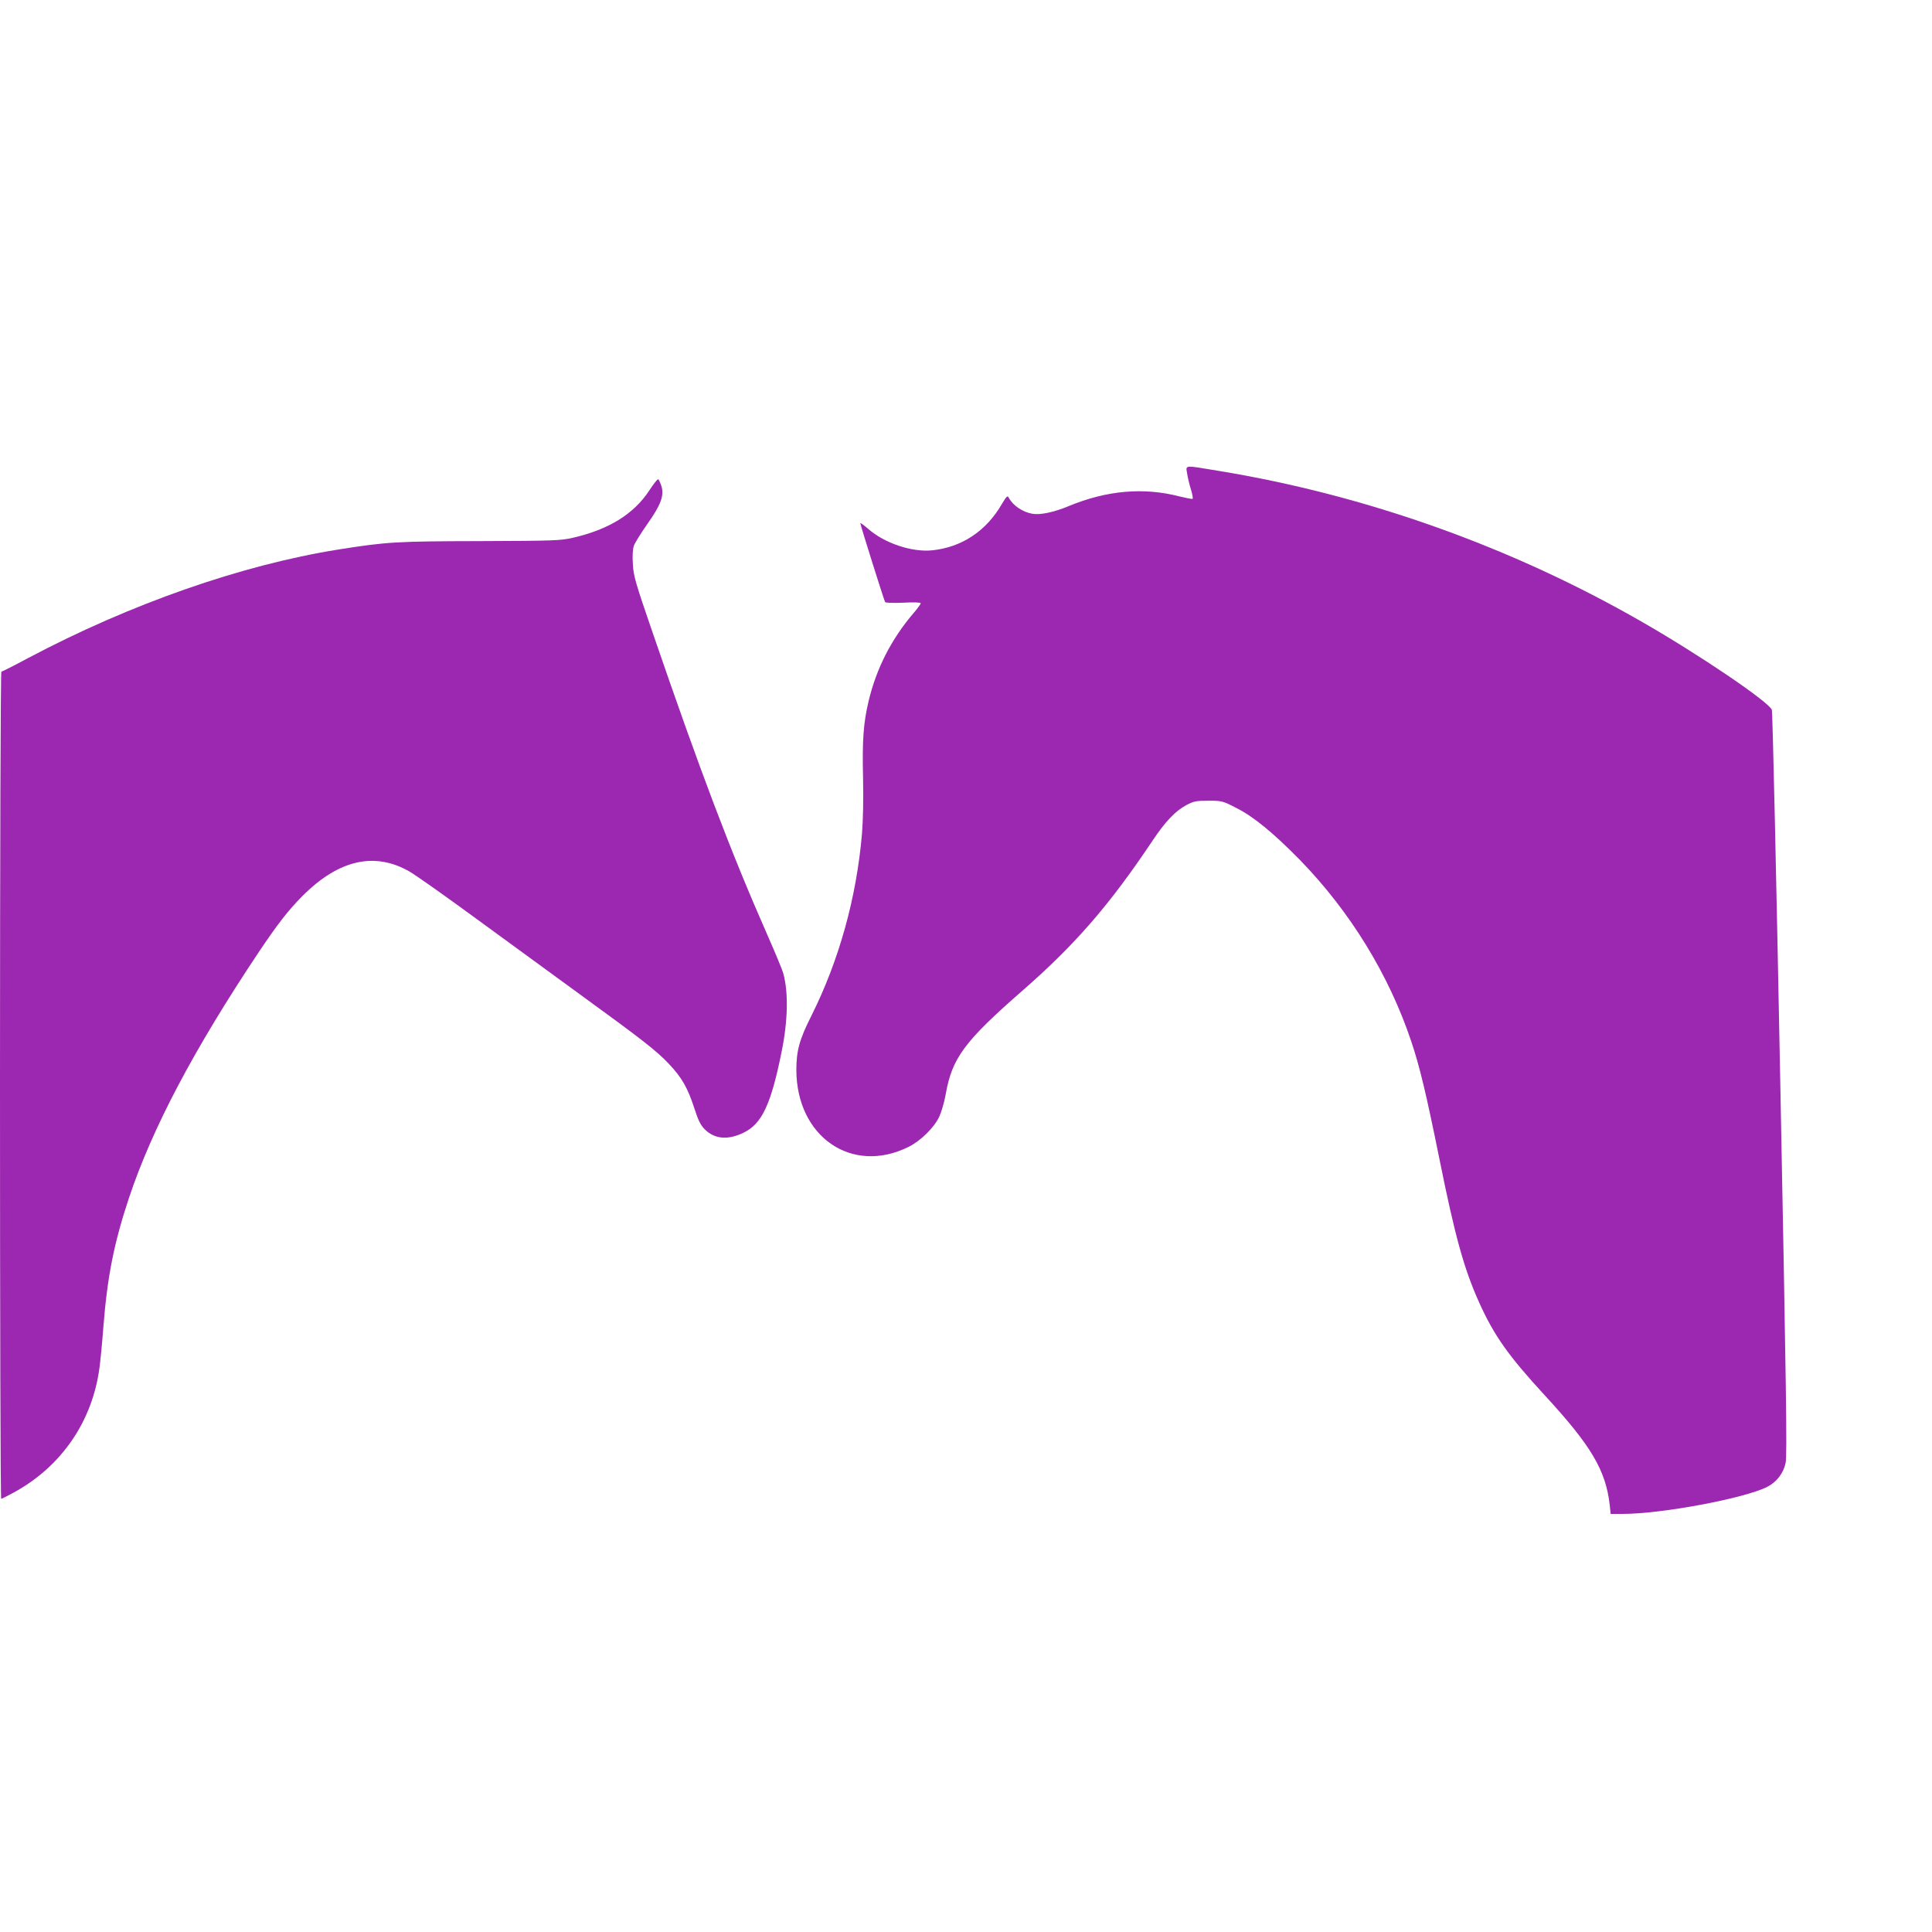
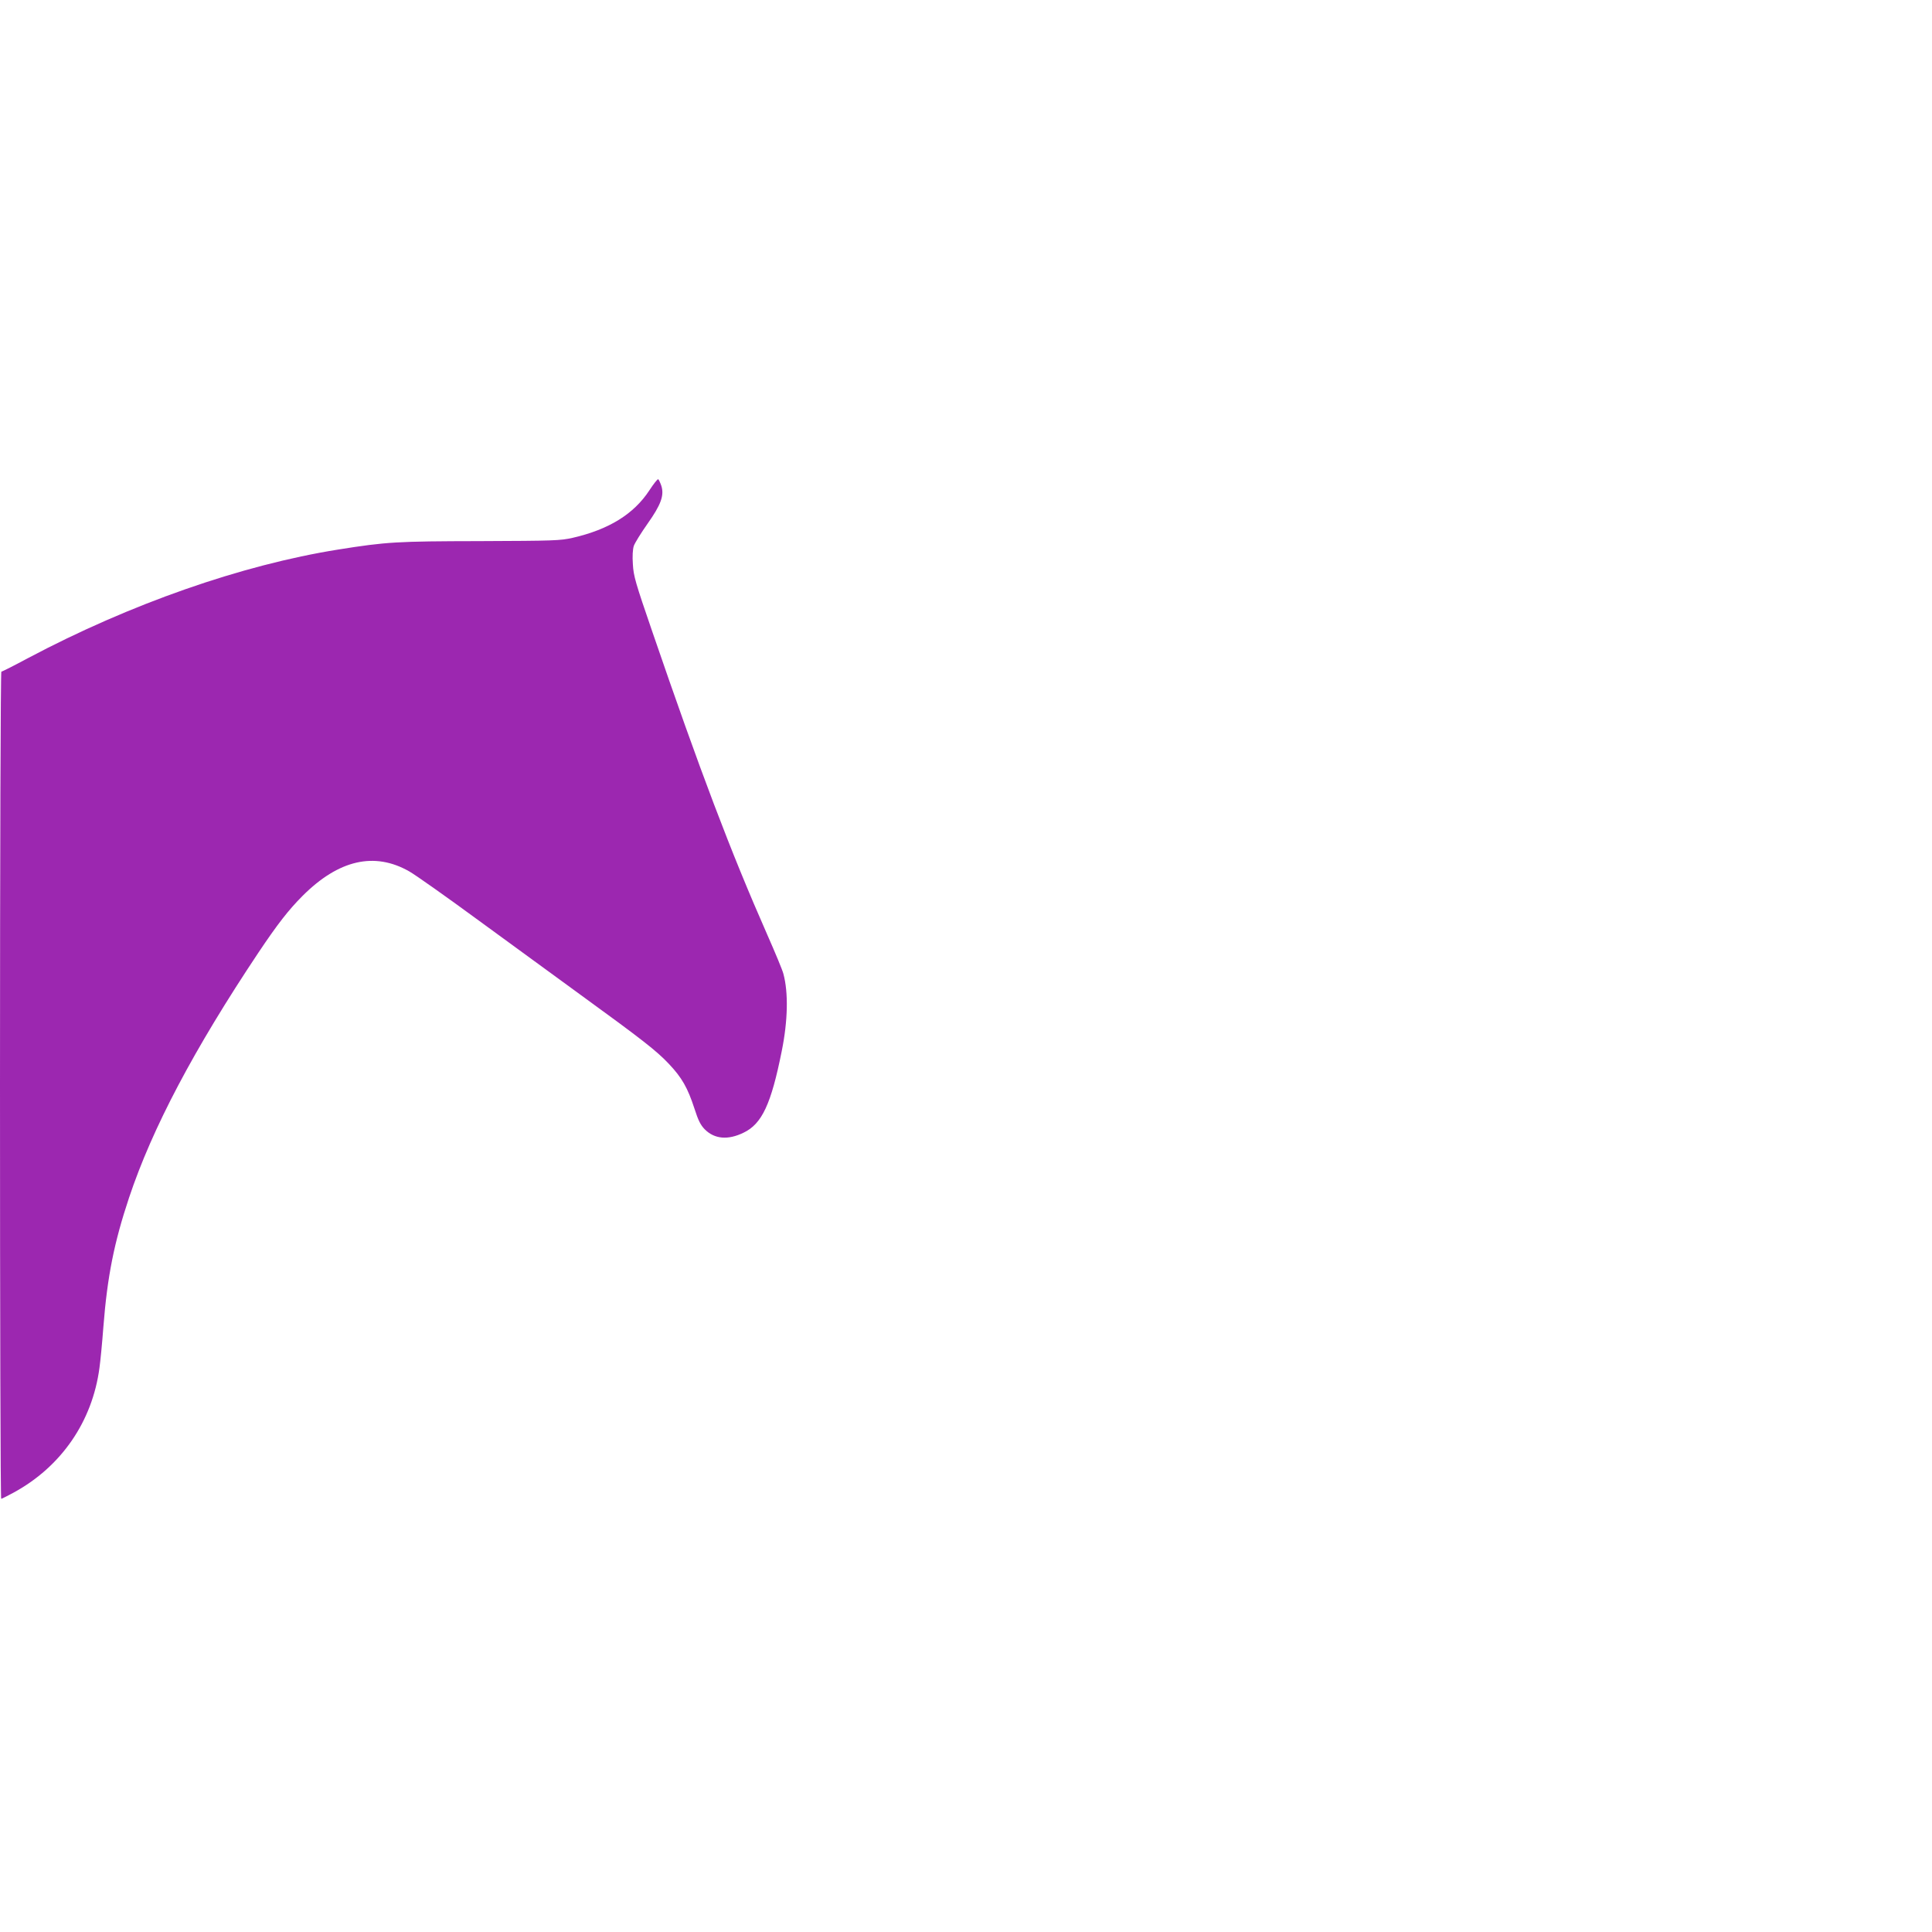
<svg xmlns="http://www.w3.org/2000/svg" version="1.0" width="1280pt" height="1280pt" viewBox="0 0 1280 1280" preserveAspectRatio="xMidYMid meet">
  <g transform="translate(0,1280) scale(0.1,-0.1)" fill="#9c27b0" stroke="none">
-     <path d="M7865 9663 c4 -26 15 -73 25 -105 10 -32 15 -60 11 -63 -4 -2 -41 5 -82 15 -241 63 -485 42 -741 -64 -96 -40 -187 -59 -238 -50 -67 12 -129 55 -157 107 -8 16 -15 9 -47 -45 -103 -177 -265 -284 -460 -304 -133 -14 -316 47 -424 142 -29 25 -52 42 -52 37 0 -11 157 -510 164 -522 4 -5 53 -7 121 -4 71 4 115 2 115 -4 0 -5 -20 -33 -45 -62 -150 -175 -248 -368 -300 -585 -35 -146 -43 -262 -37 -513 3 -135 0 -278 -7 -365 -36 -424 -152 -841 -335 -1207 -80 -158 -100 -233 -100 -361 2 -442 368 -694 742 -509 80 39 171 128 205 201 14 30 33 95 42 145 42 243 123 353 515 695 346 303 572 564 855 987 85 128 153 199 225 237 49 26 65 29 146 29 90 0 94 -1 185 -48 114 -57 245 -165 420 -343 333 -342 591 -761 739 -1204 57 -169 100 -352 185 -771 105 -522 164 -734 265 -959 99 -219 193 -352 435 -615 308 -334 404 -497 430 -727 l6 -58 80 0 c259 0 807 103 957 179 63 32 108 91 122 158 11 47 4 504 -35 2512 -26 1350 -51 2465 -56 2478 -20 53 -483 367 -864 585 -860 494 -1824 838 -2799 998 -236 39 -220 41 -211 -17z" />
    <path d="M4302 9551 c-103 -157 -268 -259 -507 -314 -84 -19 -125 -20 -615 -22 -552 -1 -620 -5 -940 -56 -639 -102 -1377 -360 -2054 -719 -93 -50 -173 -90 -177 -90 -5 0 -9 -1218 -9 -2740 0 -1507 3 -2740 8 -2740 4 0 41 19 82 41 316 172 522 471 569 827 6 42 18 165 26 272 26 333 71 558 170 855 154 461 429 982 858 1625 126 188 199 282 292 375 239 239 476 293 706 162 41 -23 250 -171 464 -328 215 -157 516 -377 670 -489 413 -300 506 -373 587 -459 86 -91 124 -158 169 -296 25 -78 40 -108 68 -137 65 -65 154 -73 258 -22 121 58 182 189 252 539 41 202 45 389 11 514 -6 24 -54 139 -106 257 -243 551 -446 1087 -764 2014 -109 317 -123 364 -127 441 -4 54 -1 99 6 122 7 20 48 86 91 147 90 127 112 189 91 253 -7 20 -16 39 -20 42 -5 2 -31 -31 -59 -74z" />
  </g>
</svg>